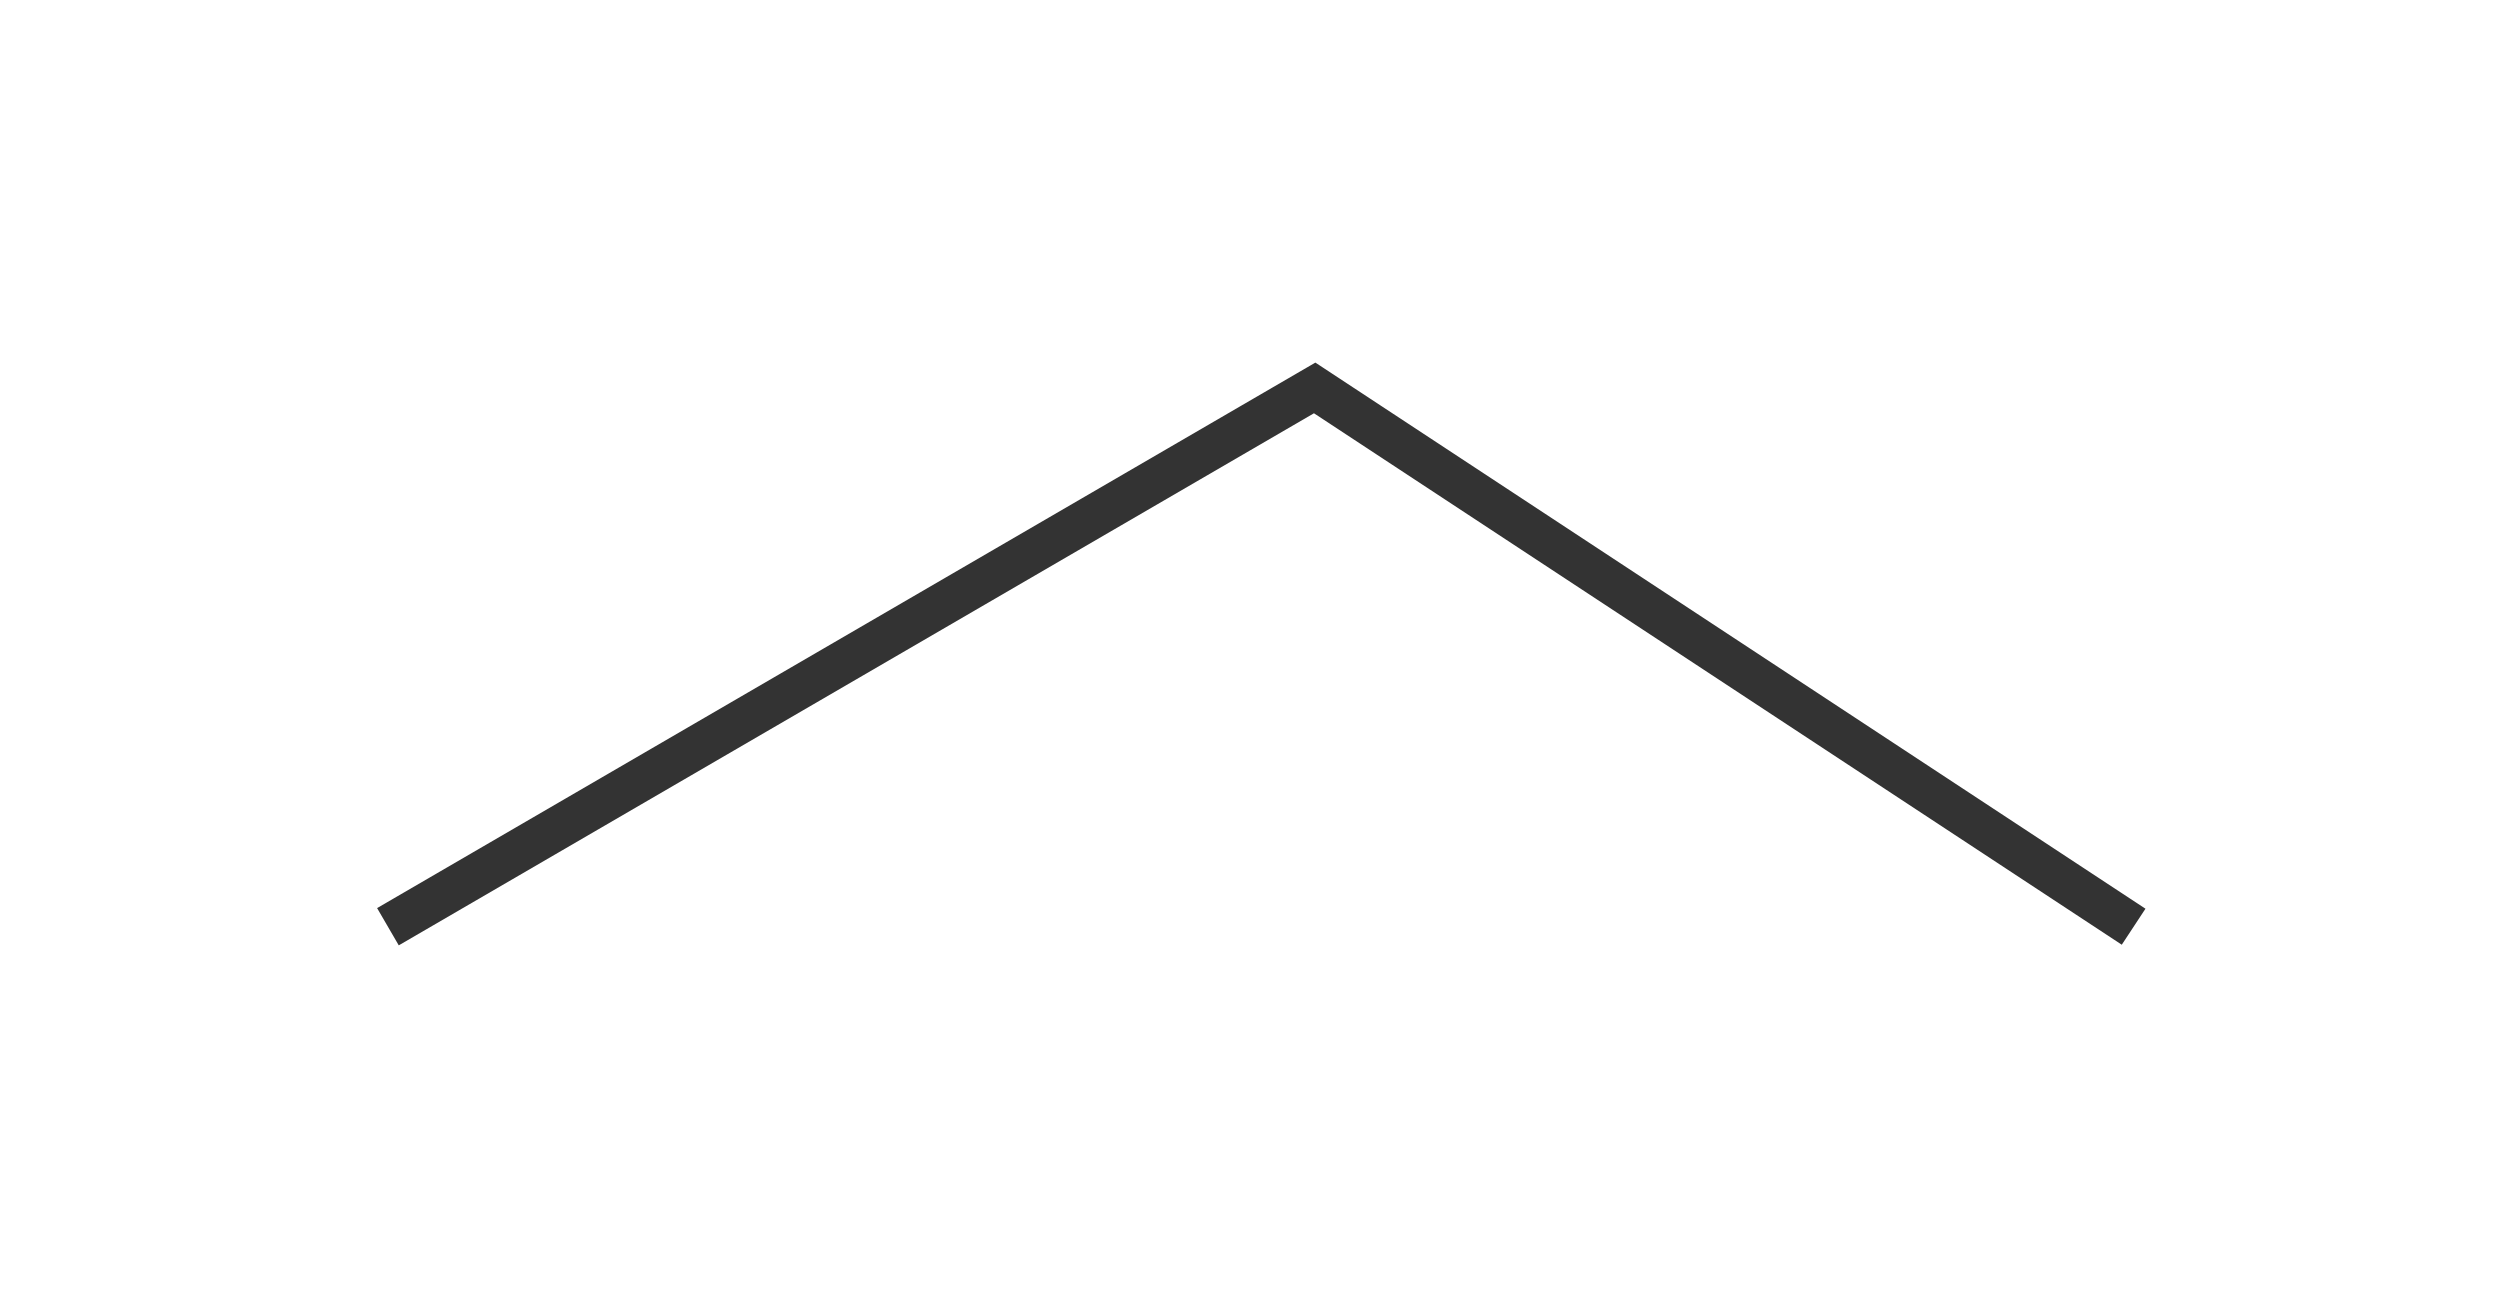
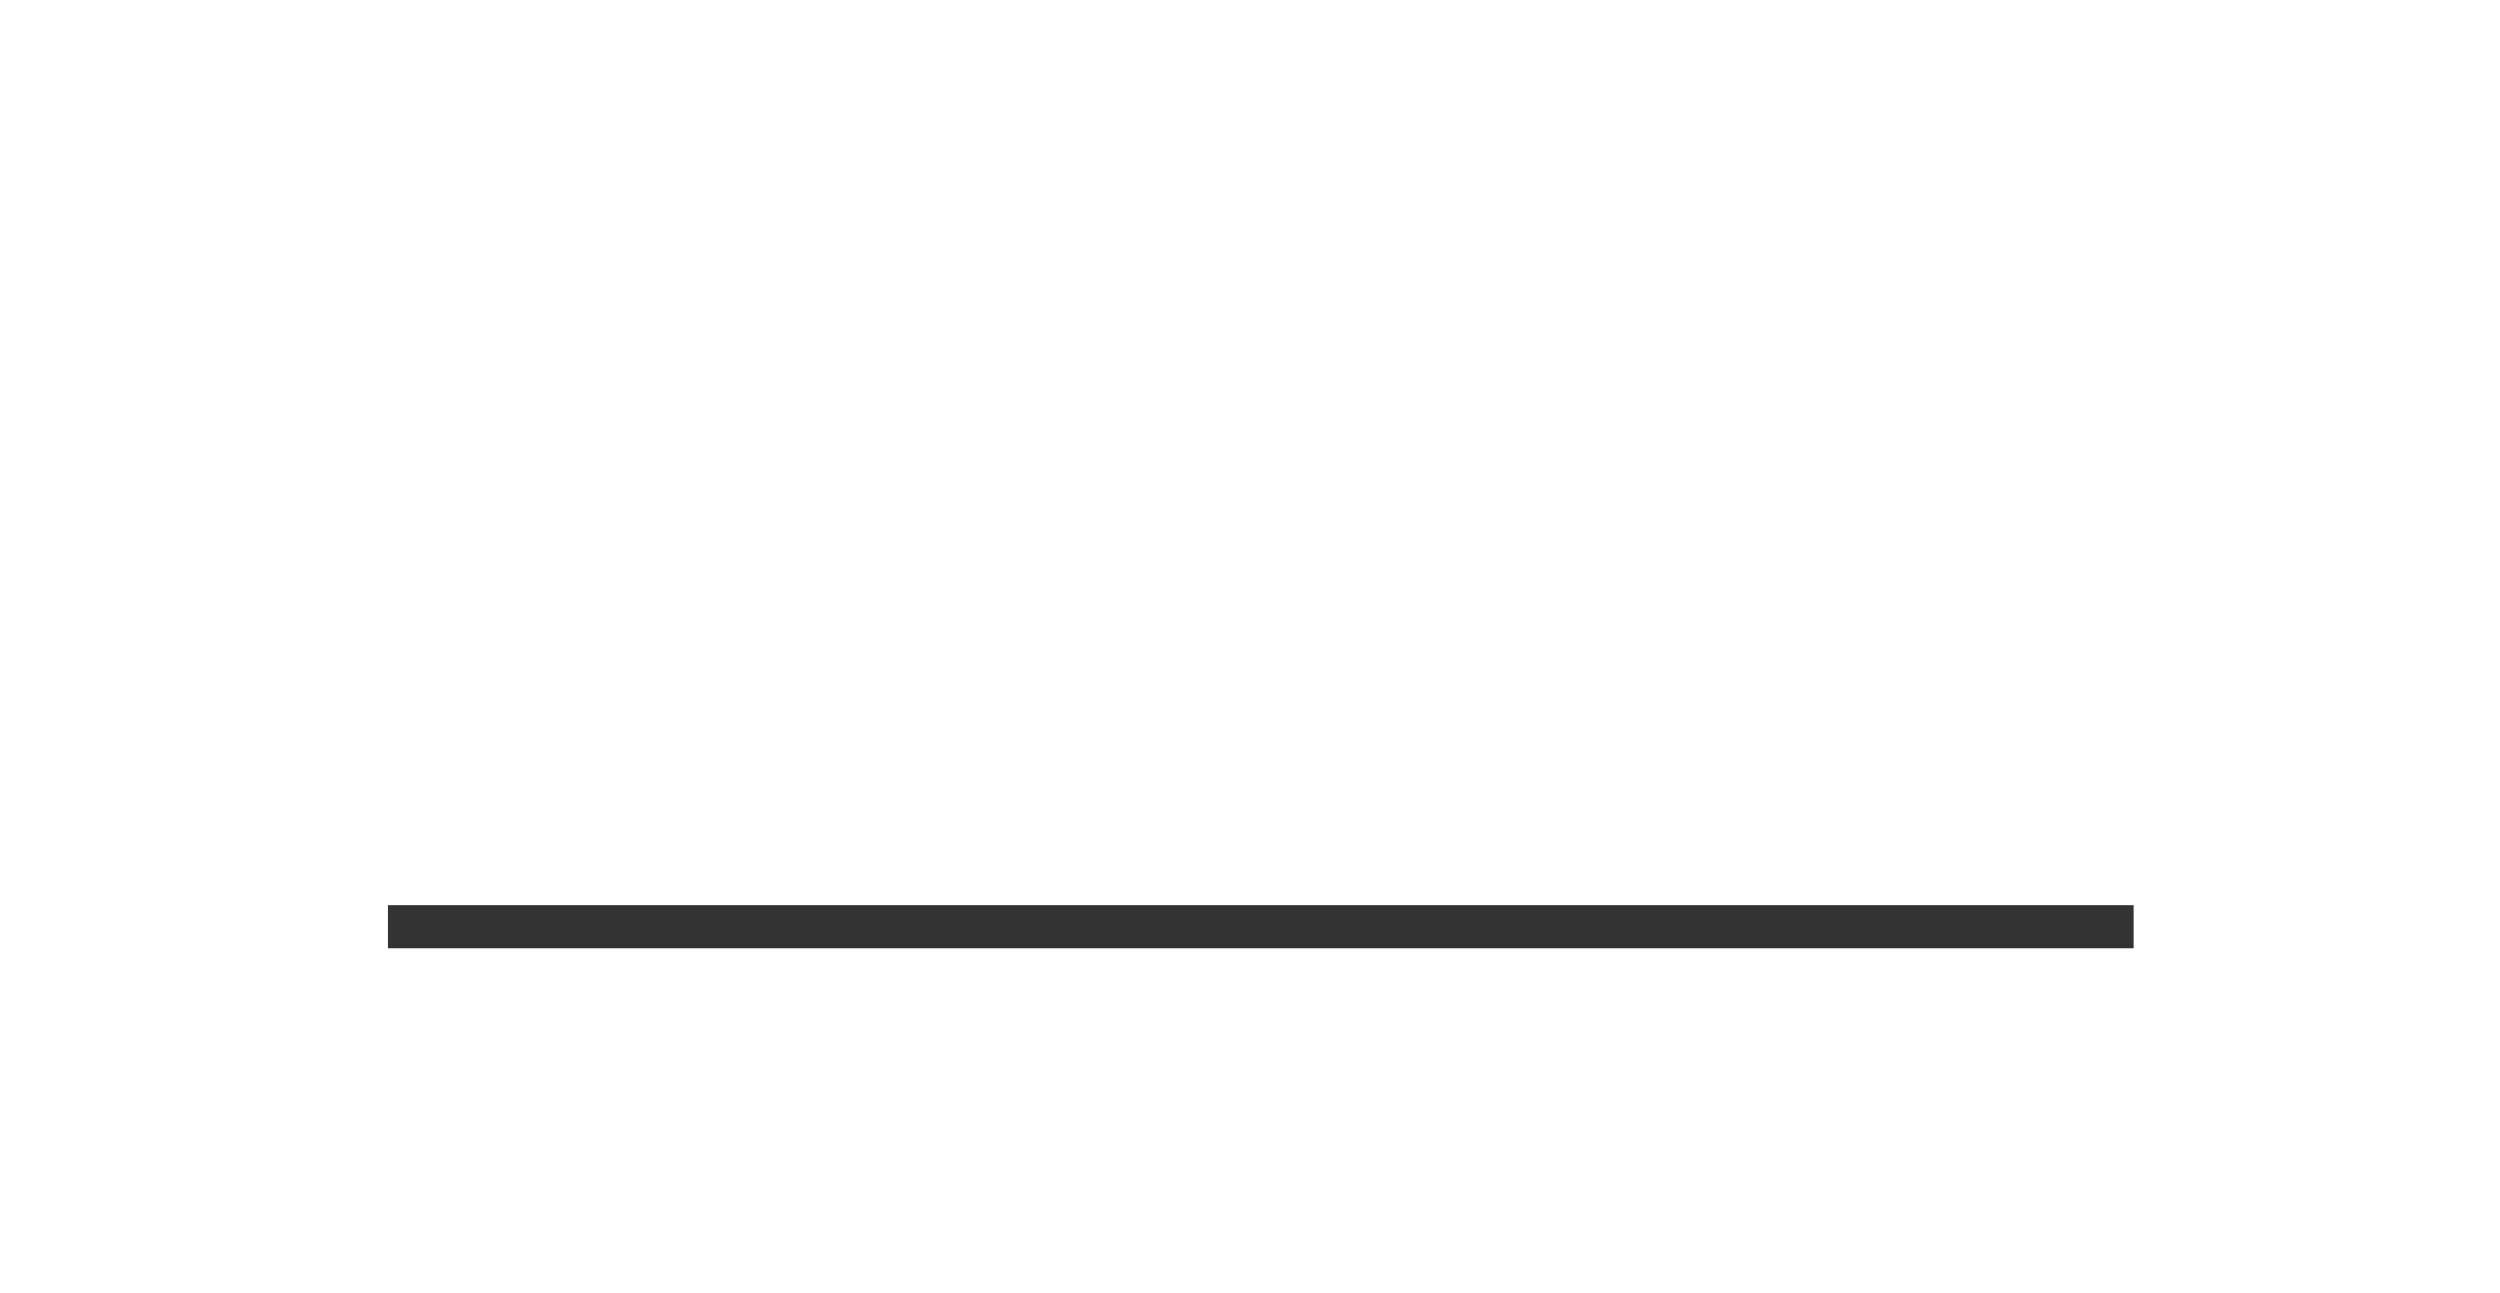
<svg xmlns="http://www.w3.org/2000/svg" width="58" height="30" viewBox="0 0 58 30" fill="none">
  <g filter="url(#filter0_d_967_988)">
-     <path d="M9 21.5L30.5 9L49.5 21.5" stroke="#333333" />
+     <path d="M9 21.5L49.5 21.5" stroke="#333333" />
  </g>
  <defs>
    <filter id="filter0_d_967_988" x="0.749" y="0.412" width="57.026" height="29.52" filterUnits="userSpaceOnUse" color-interpolation-filters="sRGB">
      <feFlood flood-opacity="0" result="BackgroundImageFix" />
      <feColorMatrix in="SourceAlpha" type="matrix" values="0 0 0 0 0 0 0 0 0 0 0 0 0 0 0 0 0 0 127 0" result="hardAlpha" />
      <feOffset />
      <feGaussianBlur stdDeviation="4" />
      <feComposite in2="hardAlpha" operator="out" />
      <feColorMatrix type="matrix" values="0 0 0 0 0 0 0 0 0 0 0 0 0 0 0 0 0 0 0.25 0" />
      <feBlend mode="normal" in2="BackgroundImageFix" result="effect1_dropShadow_967_988" />
      <feBlend mode="normal" in="SourceGraphic" in2="effect1_dropShadow_967_988" result="shape" />
    </filter>
  </defs>
</svg>